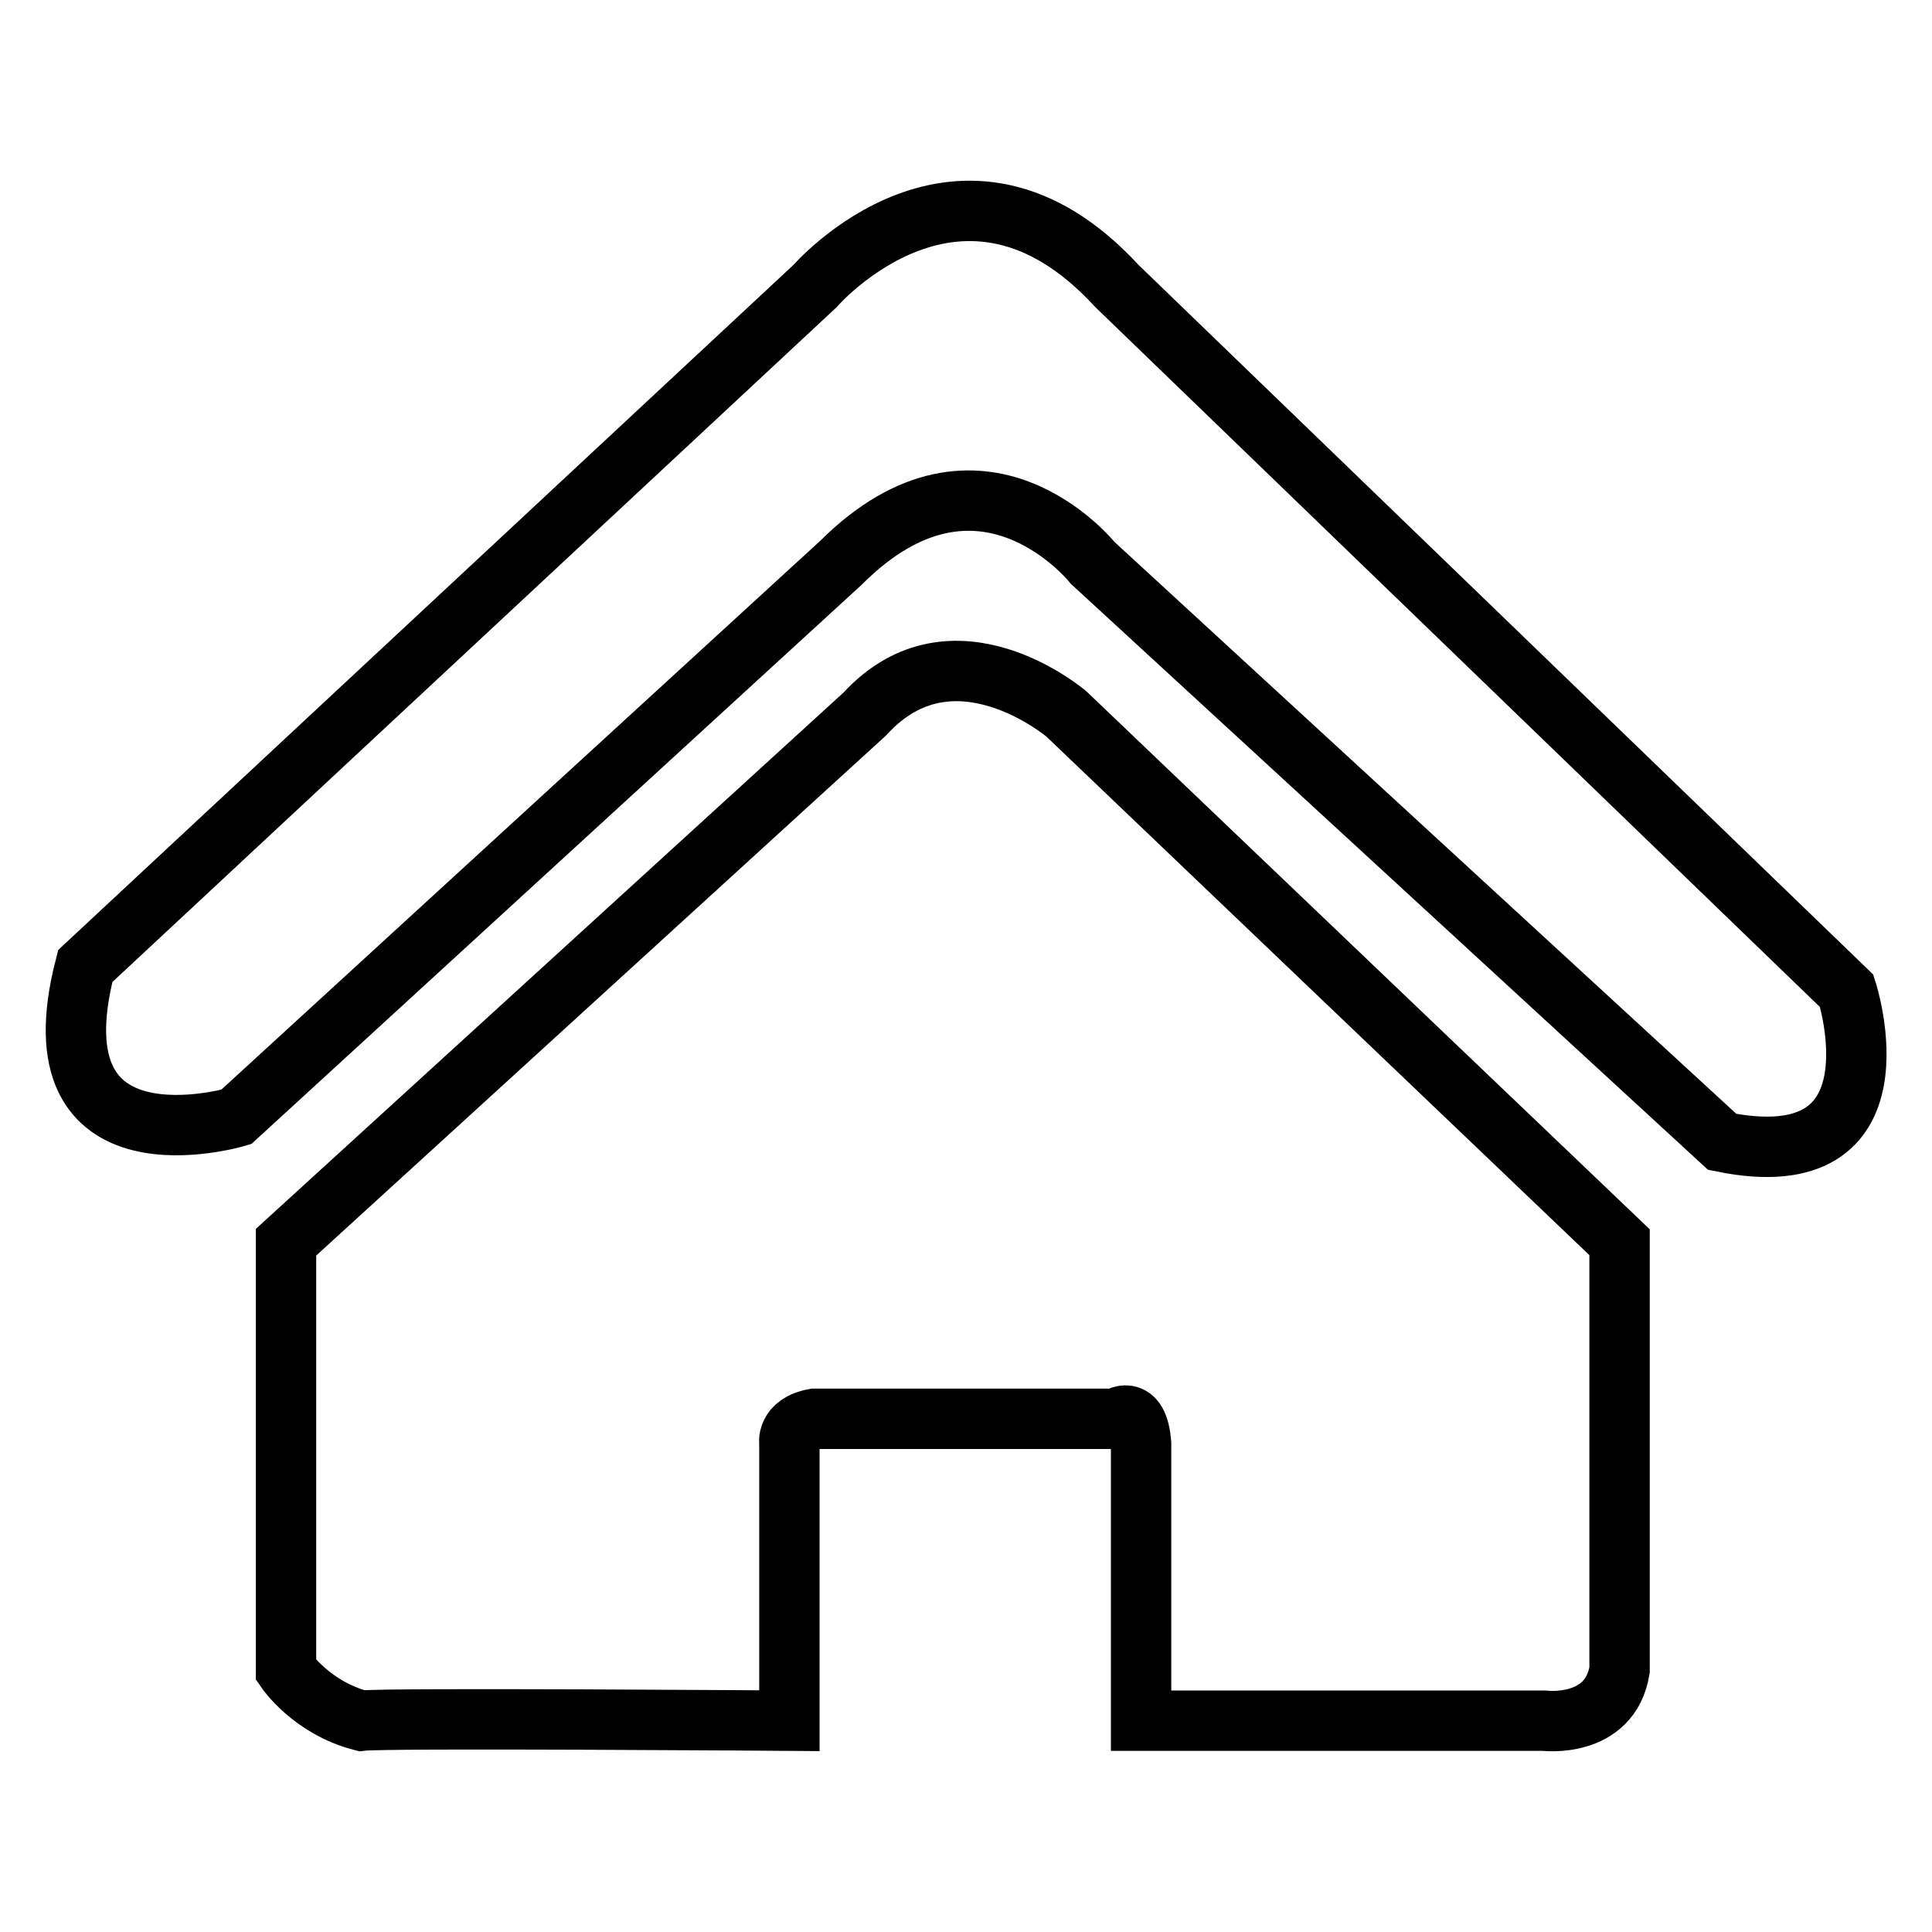
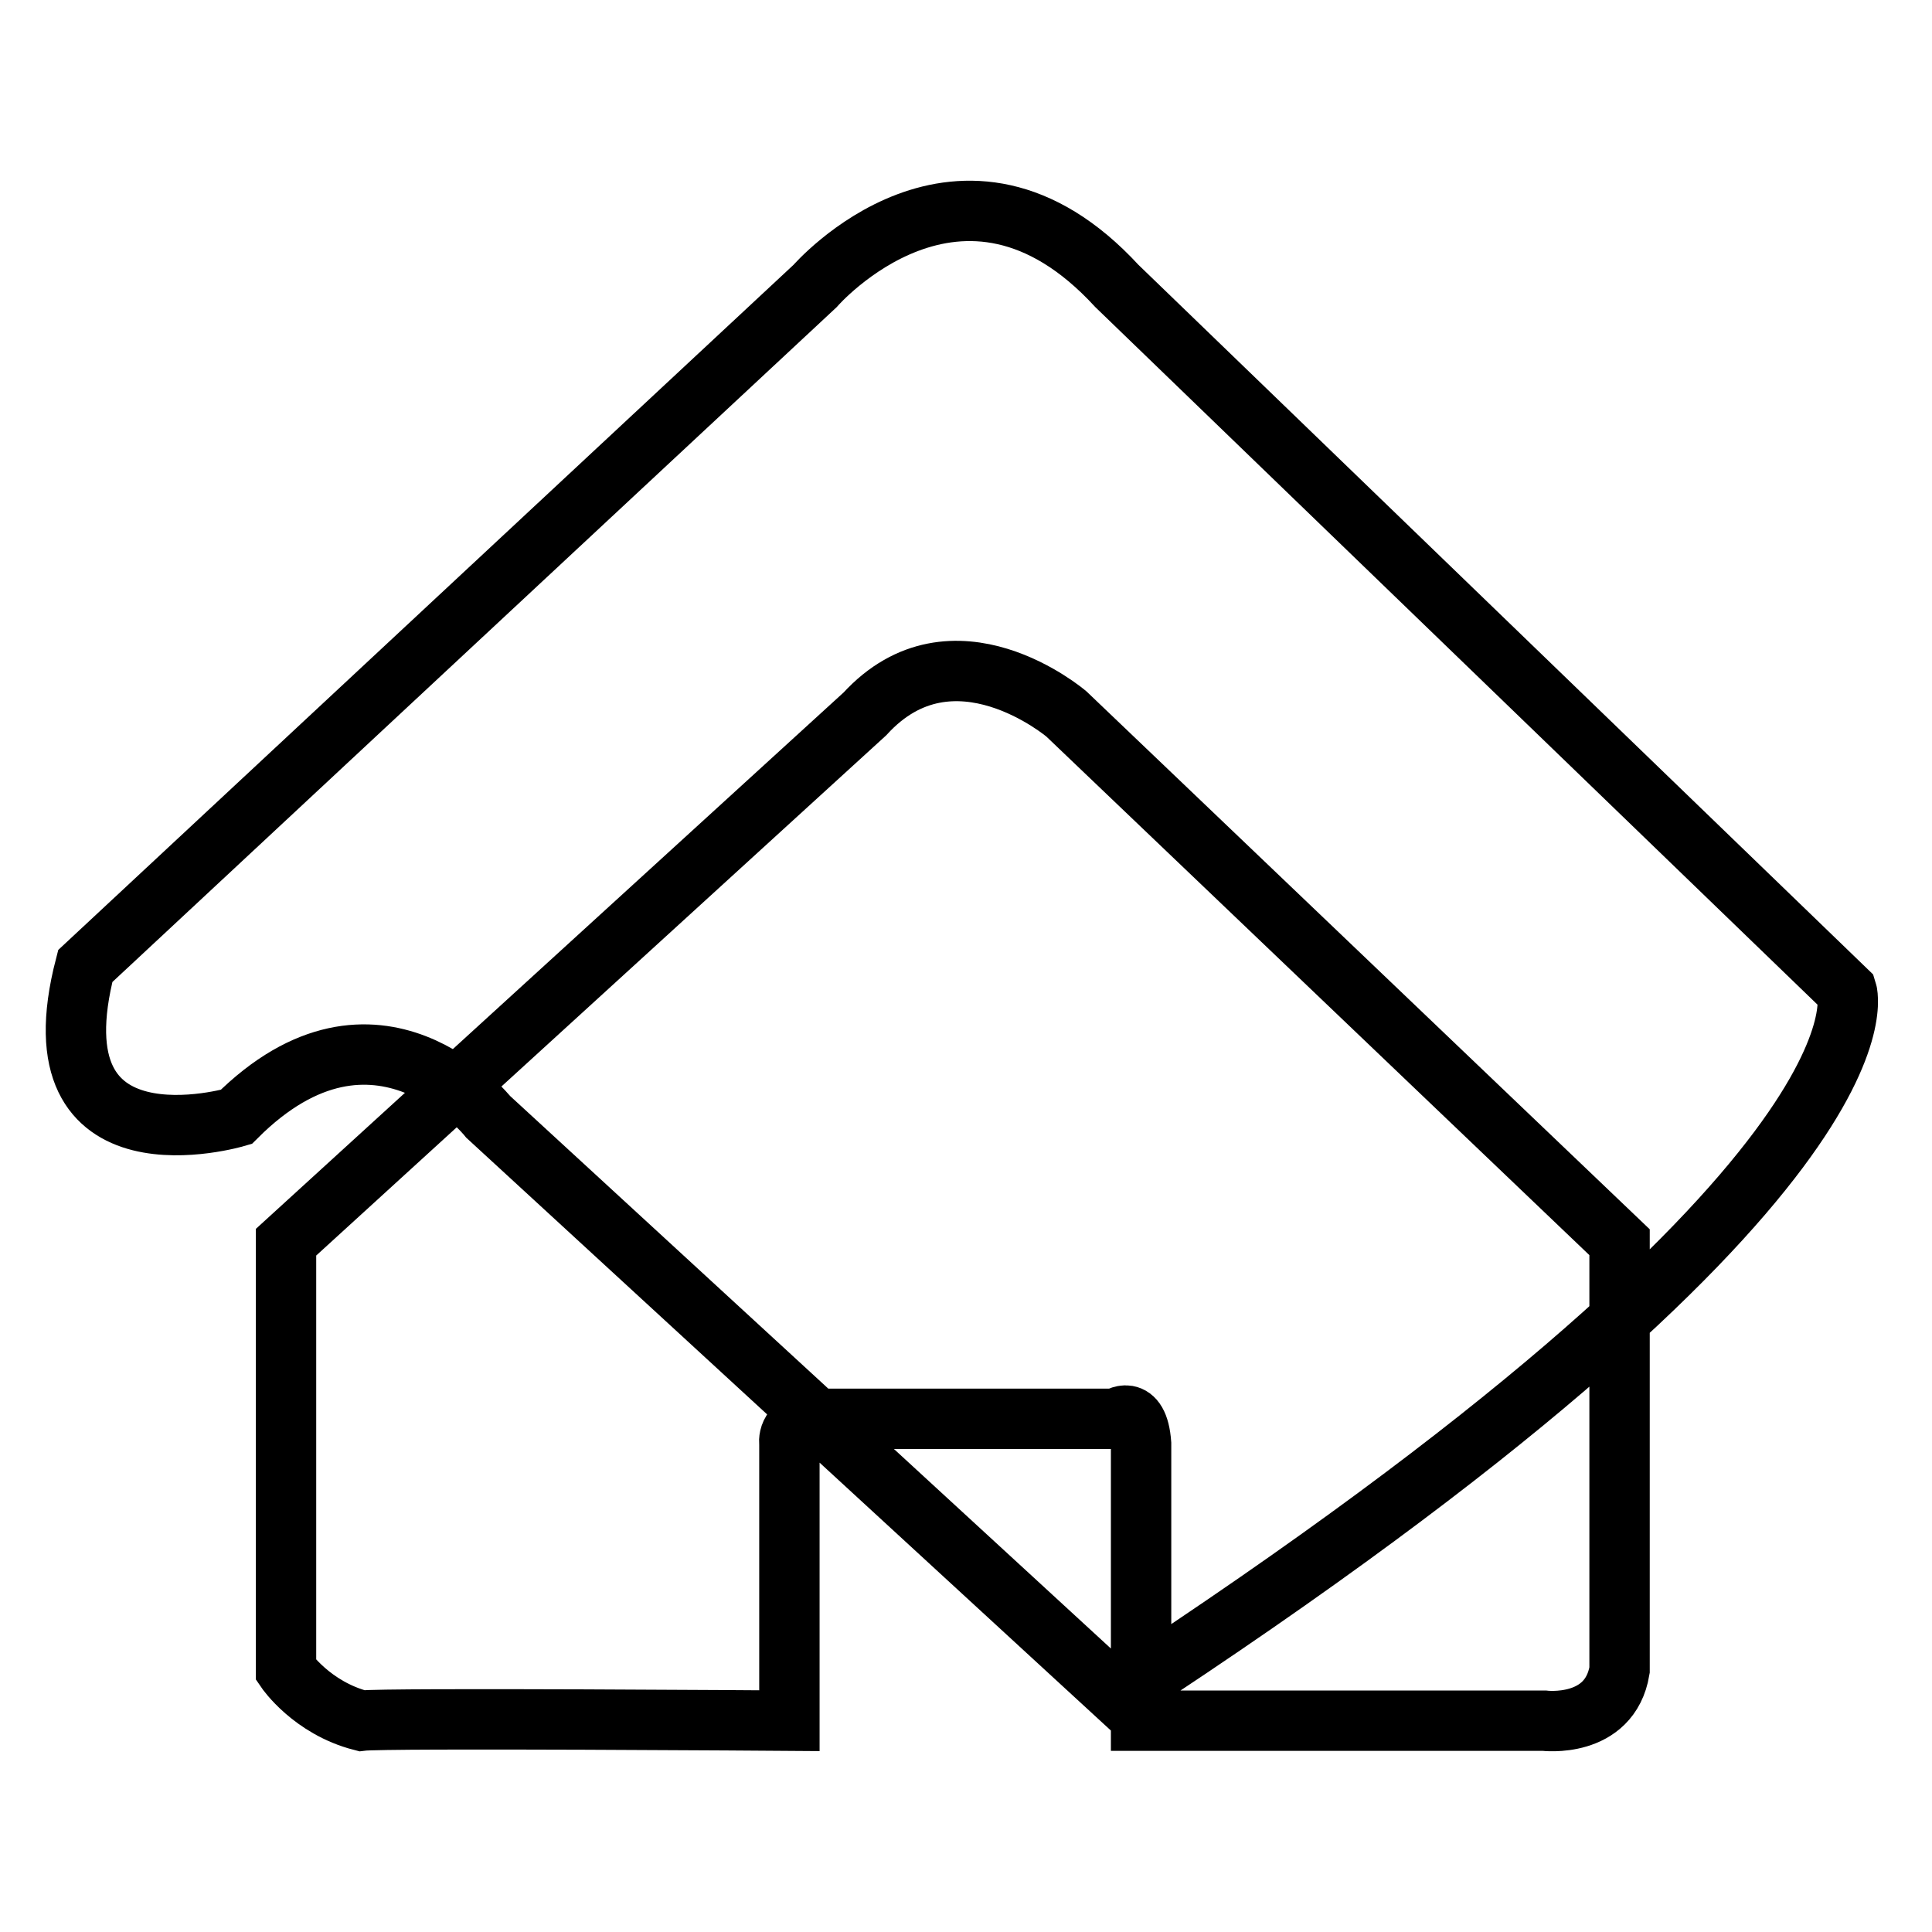
<svg xmlns="http://www.w3.org/2000/svg" version="1.1" x="0px" y="0px" viewBox="0 0 256 256" enable-background="new 0 0 256 256" xml:space="preserve">
  <g>
-     <path stroke-width="8" fill-opacity="0" stroke="#000000" d="M244.7,131.3L148,37.9c-20.6-22.4-40,0-40,0L11.3,128c-7.3,28.1,20,20,20,20l80.1-73.4 c18.6-18.6,33.4,0,33.4,0l83.4,76.7C252.8,156.3,244.7,131.3,244.7,131.3z M141.3,94.6c0,0-15-12.8-26.7,0l-76.7,70v56.7 c0,0,3.4,5,10,6.7c3.1-0.4,56.7,0,56.7,0v-36.7c0,0-0.5-2.6,3.3-3.3h40c0,0,2.9-2.2,3.3,3.3V228h53.4c0,0,8.7,1.1,10-6.7v-56.7 L141.3,94.6z" />
+     <path stroke-width="8" fill-opacity="0" stroke="#000000" d="M244.7,131.3L148,37.9c-20.6-22.4-40,0-40,0L11.3,128c-7.3,28.1,20,20,20,20c18.6-18.6,33.4,0,33.4,0l83.4,76.7C252.8,156.3,244.7,131.3,244.7,131.3z M141.3,94.6c0,0-15-12.8-26.7,0l-76.7,70v56.7 c0,0,3.4,5,10,6.7c3.1-0.4,56.7,0,56.7,0v-36.7c0,0-0.5-2.6,3.3-3.3h40c0,0,2.9-2.2,3.3,3.3V228h53.4c0,0,8.7,1.1,10-6.7v-56.7 L141.3,94.6z" />
  </g>
</svg>